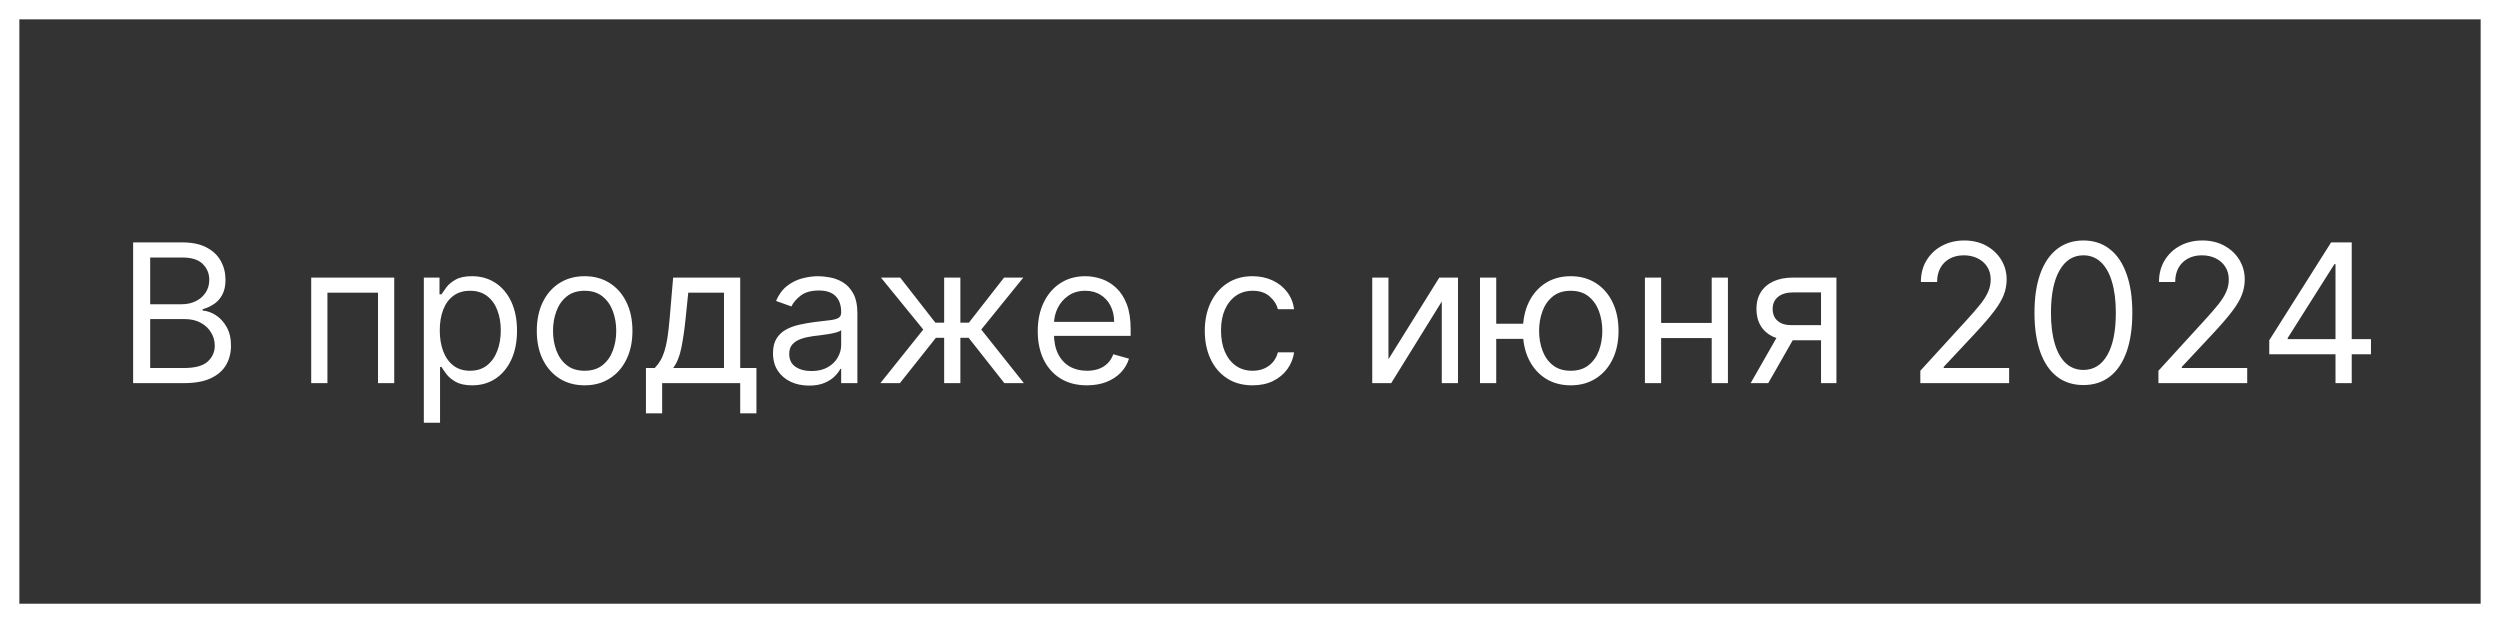
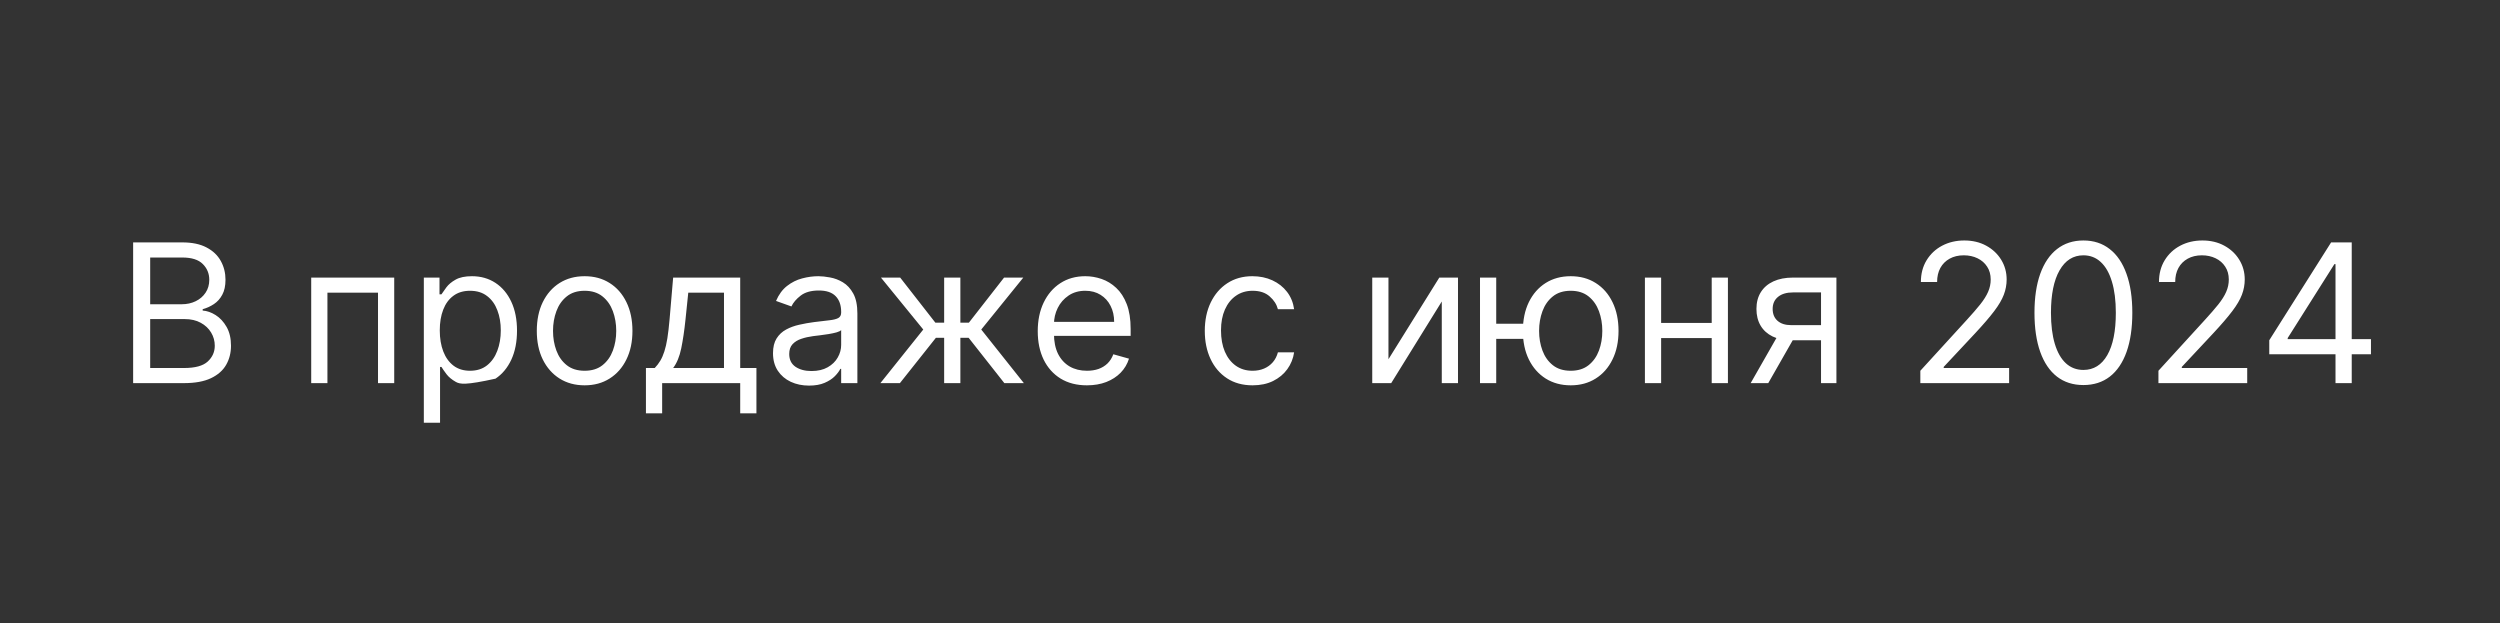
<svg xmlns="http://www.w3.org/2000/svg" width="646" height="161" viewBox="0 0 646 161" fill="none">
  <rect x="0" y="0" width="646" height="161" fill="#333333" stroke="none" />
-   <rect x="2.5" y="2.5" width="641" height="156" stroke="white" stroke-width="5" />
-   <path d="M34.403 99V62.636H47.117C49.65 62.636 51.739 63.074 53.384 63.95C55.03 64.814 56.255 65.98 57.06 67.448C57.865 68.904 58.267 70.52 58.267 72.296C58.267 73.858 57.989 75.148 57.432 76.166C56.888 77.184 56.166 77.989 55.266 78.581C54.379 79.173 53.414 79.611 52.372 79.895V80.25C53.485 80.321 54.603 80.712 55.728 81.422C56.852 82.132 57.794 83.15 58.551 84.476C59.309 85.802 59.688 87.423 59.688 89.341C59.688 91.164 59.273 92.803 58.445 94.259C57.616 95.715 56.308 96.869 54.521 97.722C52.733 98.574 50.407 99 47.543 99H34.403ZM38.807 95.094H47.543C50.419 95.094 52.461 94.537 53.668 93.425C54.888 92.3 55.497 90.939 55.497 89.341C55.497 88.11 55.184 86.974 54.556 85.932C53.929 84.878 53.035 84.038 51.875 83.41C50.715 82.771 49.342 82.452 47.756 82.452H38.807V95.094ZM38.807 78.617H46.974C48.3 78.617 49.496 78.356 50.561 77.835C51.638 77.314 52.49 76.581 53.118 75.633C53.757 74.687 54.077 73.574 54.077 72.296C54.077 70.697 53.52 69.342 52.408 68.229C51.295 67.105 49.531 66.543 47.117 66.543H38.807V78.617ZM80.417 99V71.727H101.866V99H97.676V75.633H84.608V99H80.417ZM109.519 109.227V71.727H113.567V76.06H114.064C114.372 75.586 114.798 74.983 115.343 74.249C115.899 73.503 116.692 72.84 117.722 72.26C118.764 71.668 120.172 71.372 121.948 71.372C124.244 71.372 126.268 71.946 128.02 73.094C129.772 74.243 131.139 75.87 132.122 77.977C133.104 80.084 133.596 82.57 133.596 85.435C133.596 88.323 133.104 90.826 132.122 92.945C131.139 95.052 129.778 96.686 128.038 97.846C126.298 98.994 124.292 99.568 122.019 99.568C120.267 99.568 118.864 99.278 117.811 98.698C116.757 98.106 115.946 97.438 115.378 96.692C114.81 95.934 114.372 95.307 114.064 94.81H113.709V109.227H109.519ZM113.638 85.364C113.638 87.423 113.94 89.24 114.544 90.815C115.147 92.377 116.029 93.602 117.189 94.49C118.349 95.366 119.77 95.804 121.451 95.804C123.203 95.804 124.664 95.342 125.836 94.419C127.02 93.484 127.908 92.229 128.5 90.655C129.103 89.069 129.405 87.305 129.405 85.364C129.405 83.446 129.109 81.718 128.517 80.179C127.937 78.628 127.056 77.403 125.872 76.504C124.7 75.592 123.226 75.136 121.451 75.136C119.746 75.136 118.314 75.568 117.154 76.433C115.994 77.285 115.118 78.48 114.526 80.019C113.934 81.546 113.638 83.328 113.638 85.364ZM151.067 99.568C148.605 99.568 146.445 98.982 144.586 97.81C142.74 96.638 141.296 94.999 140.254 92.892C139.224 90.785 138.709 88.323 138.709 85.506C138.709 82.665 139.224 80.185 140.254 78.066C141.296 75.947 142.74 74.302 144.586 73.13C146.445 71.958 148.605 71.372 151.067 71.372C153.529 71.372 155.684 71.958 157.53 73.13C159.389 74.302 160.833 75.947 161.863 78.066C162.904 80.185 163.425 82.665 163.425 85.506C163.425 88.323 162.904 90.785 161.863 92.892C160.833 94.999 159.389 96.638 157.53 97.81C155.684 98.982 153.529 99.568 151.067 99.568ZM151.067 95.804C152.937 95.804 154.476 95.325 155.684 94.366C156.891 93.407 157.785 92.146 158.365 90.584C158.945 89.021 159.235 87.329 159.235 85.506C159.235 83.683 158.945 81.984 158.365 80.41C157.785 78.835 156.891 77.563 155.684 76.592C154.476 75.622 152.937 75.136 151.067 75.136C149.197 75.136 147.658 75.622 146.451 76.592C145.243 77.563 144.35 78.835 143.77 80.41C143.19 81.984 142.9 83.683 142.9 85.506C142.9 87.329 143.19 89.021 143.77 90.584C144.35 92.146 145.243 93.407 146.451 94.366C147.658 95.325 149.197 95.804 151.067 95.804ZM166.91 106.812V95.094H169.182C169.739 94.514 170.218 93.886 170.621 93.212C171.023 92.537 171.372 91.738 171.668 90.815C171.976 89.879 172.236 88.743 172.449 87.406C172.662 86.056 172.852 84.428 173.018 82.523L173.941 71.727H191.27V95.094H195.461V106.812H191.27V99H171.1V106.812H166.91ZM173.941 95.094H187.08V75.633H177.847L177.137 82.523C176.841 85.376 176.474 87.867 176.036 89.998C175.598 92.129 174.9 93.827 173.941 95.094ZM209.048 99.639C207.32 99.639 205.752 99.314 204.343 98.663C202.934 98 201.816 97.047 200.987 95.804C200.159 94.549 199.744 93.034 199.744 91.258C199.744 89.696 200.052 88.43 200.668 87.459C201.283 86.476 202.106 85.707 203.136 85.151C204.165 84.594 205.302 84.18 206.545 83.908C207.799 83.624 209.06 83.399 210.327 83.233C211.984 83.02 213.327 82.86 214.357 82.754C215.399 82.635 216.156 82.44 216.63 82.168C217.115 81.895 217.358 81.422 217.358 80.747V80.605C217.358 78.853 216.879 77.492 215.92 76.521C214.973 75.551 213.535 75.065 211.605 75.065C209.605 75.065 208.036 75.503 206.9 76.379C205.763 77.255 204.964 78.19 204.503 79.185L200.526 77.764C201.236 76.107 202.183 74.817 203.366 73.894C204.562 72.958 205.864 72.307 207.273 71.94C208.693 71.562 210.09 71.372 211.463 71.372C212.339 71.372 213.345 71.479 214.482 71.692C215.63 71.893 216.737 72.313 217.802 72.952C218.879 73.592 219.773 74.556 220.483 75.847C221.193 77.137 221.548 78.865 221.548 81.031V99H217.358V95.307H217.145C216.861 95.899 216.387 96.532 215.724 97.207C215.062 97.881 214.18 98.456 213.079 98.929C211.978 99.403 210.634 99.639 209.048 99.639ZM209.688 95.875C211.345 95.875 212.741 95.549 213.878 94.898C215.026 94.247 215.89 93.407 216.47 92.377C217.062 91.347 217.358 90.264 217.358 89.128V85.293C217.18 85.506 216.79 85.701 216.186 85.879C215.594 86.044 214.908 86.192 214.126 86.322C213.357 86.441 212.605 86.547 211.871 86.642C211.149 86.725 210.563 86.796 210.114 86.855C209.025 86.997 208.007 87.228 207.06 87.548C206.125 87.855 205.367 88.323 204.787 88.95C204.219 89.566 203.935 90.406 203.935 91.472C203.935 92.928 204.473 94.028 205.55 94.774C206.639 95.508 208.018 95.875 209.688 95.875ZM227.492 99L238.572 85.151L227.634 71.727H232.606L241.697 83.375H243.969V71.727H248.16V83.375H250.361L259.452 71.727H264.424L253.557 85.151L264.566 99H259.523L250.29 87.281H248.16V99H243.969V87.281H241.839L232.535 99H227.492ZM280.866 99.568C278.238 99.568 275.971 98.988 274.065 97.828C272.171 96.656 270.709 95.023 269.68 92.928C268.662 90.82 268.153 88.37 268.153 85.577C268.153 82.783 268.662 80.321 269.68 78.19C270.709 76.048 272.142 74.379 273.976 73.183C275.823 71.976 277.977 71.372 280.439 71.372C281.86 71.372 283.263 71.609 284.648 72.082C286.032 72.556 287.293 73.325 288.43 74.391C289.566 75.444 290.471 76.841 291.146 78.581C291.821 80.321 292.158 82.463 292.158 85.008V86.784H271.135V83.162H287.897C287.897 81.623 287.589 80.25 286.974 79.043C286.37 77.835 285.506 76.882 284.381 76.184C283.269 75.486 281.955 75.136 280.439 75.136C278.77 75.136 277.326 75.551 276.107 76.379C274.9 77.196 273.97 78.261 273.319 79.575C272.668 80.889 272.343 82.298 272.343 83.801V86.216C272.343 88.276 272.698 90.022 273.408 91.454C274.13 92.874 275.131 93.957 276.409 94.703C277.687 95.437 279.173 95.804 280.866 95.804C281.966 95.804 282.961 95.65 283.849 95.342C284.748 95.023 285.523 94.549 286.175 93.922C286.826 93.283 287.329 92.49 287.684 91.543L291.732 92.679C291.306 94.052 290.59 95.26 289.584 96.301C288.577 97.331 287.335 98.136 285.855 98.716C284.375 99.284 282.712 99.568 280.866 99.568ZM323.675 99.568C321.118 99.568 318.916 98.965 317.069 97.757C315.223 96.55 313.802 94.887 312.808 92.768C311.814 90.649 311.317 88.228 311.317 85.506C311.317 82.736 311.826 80.291 312.844 78.173C313.873 76.042 315.306 74.379 317.14 73.183C318.987 71.976 321.141 71.372 323.604 71.372C325.521 71.372 327.249 71.727 328.788 72.438C330.327 73.148 331.588 74.142 332.57 75.421C333.553 76.699 334.162 78.19 334.399 79.895H330.209C329.889 78.652 329.179 77.551 328.078 76.592C326.989 75.622 325.521 75.136 323.675 75.136C322.041 75.136 320.609 75.562 319.378 76.415C318.158 77.255 317.206 78.445 316.519 79.984C315.844 81.511 315.507 83.304 315.507 85.364C315.507 87.471 315.838 89.305 316.501 90.868C317.176 92.43 318.123 93.644 319.342 94.508C320.573 95.372 322.017 95.804 323.675 95.804C324.764 95.804 325.752 95.615 326.64 95.236C327.528 94.857 328.279 94.312 328.895 93.602C329.51 92.892 329.948 92.04 330.209 91.046H334.399C334.162 92.655 333.576 94.105 332.641 95.396C331.718 96.674 330.493 97.692 328.966 98.45C327.451 99.195 325.687 99.568 323.675 99.568ZM358.778 92.821L371.917 71.727H376.746V99H372.556V77.906L359.488 99H354.587V71.727H358.778V92.821ZM397.489 83.659V87.565H383.072V83.659H397.489ZM386.623 71.727V99H382.433V71.727H386.623ZM405.87 99.568C403.408 99.568 401.248 98.982 399.389 97.81C397.543 96.638 396.098 94.999 395.057 92.892C394.027 90.785 393.512 88.323 393.512 85.506C393.512 82.665 394.027 80.185 395.057 78.066C396.098 75.947 397.543 74.302 399.389 73.13C401.248 71.958 403.408 71.372 405.87 71.372C408.332 71.372 410.487 71.958 412.333 73.13C414.192 74.302 415.636 75.947 416.665 78.066C417.707 80.185 418.228 82.665 418.228 85.506C418.228 88.323 417.707 90.785 416.665 92.892C415.636 94.999 414.192 96.638 412.333 97.81C410.487 98.982 408.332 99.568 405.87 99.568ZM405.87 95.804C407.74 95.804 409.279 95.325 410.487 94.366C411.694 93.407 412.588 92.146 413.168 90.584C413.748 89.021 414.038 87.329 414.038 85.506C414.038 83.683 413.748 81.984 413.168 80.41C412.588 78.835 411.694 77.563 410.487 76.592C409.279 75.622 407.74 75.136 405.87 75.136C404 75.136 402.461 75.622 401.254 76.592C400.046 77.563 399.152 78.835 398.572 80.41C397.992 81.984 397.702 83.683 397.702 85.506C397.702 87.329 397.992 89.021 398.572 90.584C399.152 92.146 400.046 93.407 401.254 94.366C402.461 95.325 404 95.804 405.87 95.804ZM443.299 83.446V87.352H428.242V83.446H443.299ZM429.237 71.727V99H425.046V71.727H429.237ZM446.495 71.727V99H442.305V71.727H446.495ZM470.554 99V75.562H463.31C461.676 75.562 460.392 75.941 459.457 76.699C458.522 77.456 458.054 78.498 458.054 79.824C458.054 81.126 458.474 82.15 459.315 82.896C460.167 83.641 461.333 84.014 462.812 84.014H471.619V87.921H462.812C460.966 87.921 459.374 87.595 458.036 86.944C456.699 86.293 455.669 85.364 454.947 84.156C454.225 82.937 453.864 81.493 453.864 79.824C453.864 78.143 454.242 76.699 455 75.492C455.758 74.284 456.841 73.355 458.249 72.704C459.67 72.053 461.357 71.727 463.31 71.727H474.531V99H470.554ZM452.372 99L460.114 85.435H464.659L456.918 99H452.372ZM496.215 99V95.804L508.218 82.665C509.627 81.126 510.787 79.788 511.698 78.652C512.61 77.504 513.285 76.427 513.722 75.421C514.172 74.403 514.397 73.337 514.397 72.224C514.397 70.946 514.089 69.839 513.474 68.904C512.87 67.969 512.042 67.247 510.988 66.738C509.935 66.229 508.751 65.974 507.437 65.974C506.04 65.974 504.821 66.264 503.779 66.844C502.749 67.413 501.95 68.212 501.382 69.242C500.826 70.271 500.548 71.479 500.548 72.864H496.357C496.357 70.733 496.849 68.863 497.831 67.253C498.814 65.643 500.151 64.388 501.844 63.489C503.548 62.589 505.46 62.139 507.579 62.139C509.71 62.139 511.598 62.589 513.243 63.489C514.888 64.388 516.179 65.602 517.114 67.129C518.049 68.656 518.517 70.354 518.517 72.224C518.517 73.562 518.274 74.87 517.789 76.148C517.315 77.415 516.486 78.829 515.303 80.392C514.131 81.943 512.503 83.837 510.42 86.074L502.252 94.81V95.094H519.156V99H496.215ZM538.35 99.497C535.674 99.497 533.396 98.769 531.514 97.313C529.632 95.845 528.193 93.721 527.199 90.939C526.205 88.145 525.708 84.772 525.708 80.818C525.708 76.888 526.205 73.532 527.199 70.751C528.205 67.957 529.649 65.826 531.531 64.359C533.425 62.879 535.698 62.139 538.35 62.139C541.001 62.139 543.268 62.879 545.15 64.359C547.044 65.826 548.488 67.957 549.482 70.751C550.489 73.532 550.992 76.888 550.992 80.818C550.992 84.772 550.494 88.145 549.5 90.939C548.506 93.721 547.068 95.845 545.186 97.313C543.303 98.769 541.025 99.497 538.35 99.497ZM538.35 95.591C541.001 95.591 543.061 94.312 544.529 91.756C545.996 89.199 546.73 85.553 546.73 80.818C546.73 77.669 546.393 74.988 545.718 72.775C545.055 70.561 544.097 68.874 542.842 67.715C541.599 66.555 540.102 65.974 538.35 65.974C535.722 65.974 533.668 67.271 532.188 69.863C530.709 72.443 529.969 76.095 529.969 80.818C529.969 83.967 530.3 86.642 530.963 88.844C531.626 91.046 532.579 92.72 533.822 93.869C535.077 95.017 536.586 95.591 538.35 95.591ZM557.739 99V95.804L569.742 82.665C571.15 81.126 572.31 79.788 573.222 78.652C574.133 77.504 574.808 76.427 575.246 75.421C575.696 74.403 575.921 73.337 575.921 72.224C575.921 70.946 575.613 69.839 574.997 68.904C574.394 67.969 573.565 67.247 572.512 66.738C571.458 66.229 570.274 65.974 568.96 65.974C567.564 65.974 566.344 66.264 565.303 66.844C564.273 67.413 563.474 68.212 562.906 69.242C562.349 70.271 562.071 71.479 562.071 72.864H557.881C557.881 70.733 558.372 68.863 559.355 67.253C560.337 65.643 561.675 64.388 563.367 63.489C565.072 62.589 566.984 62.139 569.102 62.139C571.233 62.139 573.121 62.589 574.767 63.489C576.412 64.388 577.702 65.602 578.637 67.129C579.572 68.656 580.04 70.354 580.04 72.224C580.04 73.562 579.797 74.87 579.312 76.148C578.838 77.415 578.01 78.829 576.826 80.392C575.654 81.943 574.027 83.837 571.943 86.074L563.776 94.81V95.094H580.679V99H557.739ZM586.379 91.543V87.921L602.359 62.636H604.987V68.247H603.211L591.137 87.352V87.636H612.657V91.543H586.379ZM603.495 99V90.442V88.755V62.636H607.686V99H603.495Z" fill="white" />
+   <path d="M34.403 99V62.636H47.117C49.65 62.636 51.739 63.074 53.384 63.95C55.03 64.814 56.255 65.98 57.06 67.448C57.865 68.904 58.267 70.52 58.267 72.296C58.267 73.858 57.989 75.148 57.432 76.166C56.888 77.184 56.166 77.989 55.266 78.581C54.379 79.173 53.414 79.611 52.372 79.895V80.25C53.485 80.321 54.603 80.712 55.728 81.422C56.852 82.132 57.794 83.15 58.551 84.476C59.309 85.802 59.688 87.423 59.688 89.341C59.688 91.164 59.273 92.803 58.445 94.259C57.616 95.715 56.308 96.869 54.521 97.722C52.733 98.574 50.407 99 47.543 99H34.403ZM38.807 95.094H47.543C50.419 95.094 52.461 94.537 53.668 93.425C54.888 92.3 55.497 90.939 55.497 89.341C55.497 88.11 55.184 86.974 54.556 85.932C53.929 84.878 53.035 84.038 51.875 83.41C50.715 82.771 49.342 82.452 47.756 82.452H38.807V95.094ZM38.807 78.617H46.974C48.3 78.617 49.496 78.356 50.561 77.835C51.638 77.314 52.49 76.581 53.118 75.633C53.757 74.687 54.077 73.574 54.077 72.296C54.077 70.697 53.52 69.342 52.408 68.229C51.295 67.105 49.531 66.543 47.117 66.543H38.807V78.617ZM80.417 99V71.727H101.866V99H97.676V75.633H84.608V99H80.417ZM109.519 109.227V71.727H113.567V76.06H114.064C114.372 75.586 114.798 74.983 115.343 74.249C115.899 73.503 116.692 72.84 117.722 72.26C118.764 71.668 120.172 71.372 121.948 71.372C124.244 71.372 126.268 71.946 128.02 73.094C129.772 74.243 131.139 75.87 132.122 77.977C133.104 80.084 133.596 82.57 133.596 85.435C133.596 88.323 133.104 90.826 132.122 92.945C131.139 95.052 129.778 96.686 128.038 97.846C120.267 99.568 118.864 99.278 117.811 98.698C116.757 98.106 115.946 97.438 115.378 96.692C114.81 95.934 114.372 95.307 114.064 94.81H113.709V109.227H109.519ZM113.638 85.364C113.638 87.423 113.94 89.24 114.544 90.815C115.147 92.377 116.029 93.602 117.189 94.49C118.349 95.366 119.77 95.804 121.451 95.804C123.203 95.804 124.664 95.342 125.836 94.419C127.02 93.484 127.908 92.229 128.5 90.655C129.103 89.069 129.405 87.305 129.405 85.364C129.405 83.446 129.109 81.718 128.517 80.179C127.937 78.628 127.056 77.403 125.872 76.504C124.7 75.592 123.226 75.136 121.451 75.136C119.746 75.136 118.314 75.568 117.154 76.433C115.994 77.285 115.118 78.48 114.526 80.019C113.934 81.546 113.638 83.328 113.638 85.364ZM151.067 99.568C148.605 99.568 146.445 98.982 144.586 97.81C142.74 96.638 141.296 94.999 140.254 92.892C139.224 90.785 138.709 88.323 138.709 85.506C138.709 82.665 139.224 80.185 140.254 78.066C141.296 75.947 142.74 74.302 144.586 73.13C146.445 71.958 148.605 71.372 151.067 71.372C153.529 71.372 155.684 71.958 157.53 73.13C159.389 74.302 160.833 75.947 161.863 78.066C162.904 80.185 163.425 82.665 163.425 85.506C163.425 88.323 162.904 90.785 161.863 92.892C160.833 94.999 159.389 96.638 157.53 97.81C155.684 98.982 153.529 99.568 151.067 99.568ZM151.067 95.804C152.937 95.804 154.476 95.325 155.684 94.366C156.891 93.407 157.785 92.146 158.365 90.584C158.945 89.021 159.235 87.329 159.235 85.506C159.235 83.683 158.945 81.984 158.365 80.41C157.785 78.835 156.891 77.563 155.684 76.592C154.476 75.622 152.937 75.136 151.067 75.136C149.197 75.136 147.658 75.622 146.451 76.592C145.243 77.563 144.35 78.835 143.77 80.41C143.19 81.984 142.9 83.683 142.9 85.506C142.9 87.329 143.19 89.021 143.77 90.584C144.35 92.146 145.243 93.407 146.451 94.366C147.658 95.325 149.197 95.804 151.067 95.804ZM166.91 106.812V95.094H169.182C169.739 94.514 170.218 93.886 170.621 93.212C171.023 92.537 171.372 91.738 171.668 90.815C171.976 89.879 172.236 88.743 172.449 87.406C172.662 86.056 172.852 84.428 173.018 82.523L173.941 71.727H191.27V95.094H195.461V106.812H191.27V99H171.1V106.812H166.91ZM173.941 95.094H187.08V75.633H177.847L177.137 82.523C176.841 85.376 176.474 87.867 176.036 89.998C175.598 92.129 174.9 93.827 173.941 95.094ZM209.048 99.639C207.32 99.639 205.752 99.314 204.343 98.663C202.934 98 201.816 97.047 200.987 95.804C200.159 94.549 199.744 93.034 199.744 91.258C199.744 89.696 200.052 88.43 200.668 87.459C201.283 86.476 202.106 85.707 203.136 85.151C204.165 84.594 205.302 84.18 206.545 83.908C207.799 83.624 209.06 83.399 210.327 83.233C211.984 83.02 213.327 82.86 214.357 82.754C215.399 82.635 216.156 82.44 216.63 82.168C217.115 81.895 217.358 81.422 217.358 80.747V80.605C217.358 78.853 216.879 77.492 215.92 76.521C214.973 75.551 213.535 75.065 211.605 75.065C209.605 75.065 208.036 75.503 206.9 76.379C205.763 77.255 204.964 78.19 204.503 79.185L200.526 77.764C201.236 76.107 202.183 74.817 203.366 73.894C204.562 72.958 205.864 72.307 207.273 71.94C208.693 71.562 210.09 71.372 211.463 71.372C212.339 71.372 213.345 71.479 214.482 71.692C215.63 71.893 216.737 72.313 217.802 72.952C218.879 73.592 219.773 74.556 220.483 75.847C221.193 77.137 221.548 78.865 221.548 81.031V99H217.358V95.307H217.145C216.861 95.899 216.387 96.532 215.724 97.207C215.062 97.881 214.18 98.456 213.079 98.929C211.978 99.403 210.634 99.639 209.048 99.639ZM209.688 95.875C211.345 95.875 212.741 95.549 213.878 94.898C215.026 94.247 215.89 93.407 216.47 92.377C217.062 91.347 217.358 90.264 217.358 89.128V85.293C217.18 85.506 216.79 85.701 216.186 85.879C215.594 86.044 214.908 86.192 214.126 86.322C213.357 86.441 212.605 86.547 211.871 86.642C211.149 86.725 210.563 86.796 210.114 86.855C209.025 86.997 208.007 87.228 207.06 87.548C206.125 87.855 205.367 88.323 204.787 88.95C204.219 89.566 203.935 90.406 203.935 91.472C203.935 92.928 204.473 94.028 205.55 94.774C206.639 95.508 208.018 95.875 209.688 95.875ZM227.492 99L238.572 85.151L227.634 71.727H232.606L241.697 83.375H243.969V71.727H248.16V83.375H250.361L259.452 71.727H264.424L253.557 85.151L264.566 99H259.523L250.29 87.281H248.16V99H243.969V87.281H241.839L232.535 99H227.492ZM280.866 99.568C278.238 99.568 275.971 98.988 274.065 97.828C272.171 96.656 270.709 95.023 269.68 92.928C268.662 90.82 268.153 88.37 268.153 85.577C268.153 82.783 268.662 80.321 269.68 78.19C270.709 76.048 272.142 74.379 273.976 73.183C275.823 71.976 277.977 71.372 280.439 71.372C281.86 71.372 283.263 71.609 284.648 72.082C286.032 72.556 287.293 73.325 288.43 74.391C289.566 75.444 290.471 76.841 291.146 78.581C291.821 80.321 292.158 82.463 292.158 85.008V86.784H271.135V83.162H287.897C287.897 81.623 287.589 80.25 286.974 79.043C286.37 77.835 285.506 76.882 284.381 76.184C283.269 75.486 281.955 75.136 280.439 75.136C278.77 75.136 277.326 75.551 276.107 76.379C274.9 77.196 273.97 78.261 273.319 79.575C272.668 80.889 272.343 82.298 272.343 83.801V86.216C272.343 88.276 272.698 90.022 273.408 91.454C274.13 92.874 275.131 93.957 276.409 94.703C277.687 95.437 279.173 95.804 280.866 95.804C281.966 95.804 282.961 95.65 283.849 95.342C284.748 95.023 285.523 94.549 286.175 93.922C286.826 93.283 287.329 92.49 287.684 91.543L291.732 92.679C291.306 94.052 290.59 95.26 289.584 96.301C288.577 97.331 287.335 98.136 285.855 98.716C284.375 99.284 282.712 99.568 280.866 99.568ZM323.675 99.568C321.118 99.568 318.916 98.965 317.069 97.757C315.223 96.55 313.802 94.887 312.808 92.768C311.814 90.649 311.317 88.228 311.317 85.506C311.317 82.736 311.826 80.291 312.844 78.173C313.873 76.042 315.306 74.379 317.14 73.183C318.987 71.976 321.141 71.372 323.604 71.372C325.521 71.372 327.249 71.727 328.788 72.438C330.327 73.148 331.588 74.142 332.57 75.421C333.553 76.699 334.162 78.19 334.399 79.895H330.209C329.889 78.652 329.179 77.551 328.078 76.592C326.989 75.622 325.521 75.136 323.675 75.136C322.041 75.136 320.609 75.562 319.378 76.415C318.158 77.255 317.206 78.445 316.519 79.984C315.844 81.511 315.507 83.304 315.507 85.364C315.507 87.471 315.838 89.305 316.501 90.868C317.176 92.43 318.123 93.644 319.342 94.508C320.573 95.372 322.017 95.804 323.675 95.804C324.764 95.804 325.752 95.615 326.64 95.236C327.528 94.857 328.279 94.312 328.895 93.602C329.51 92.892 329.948 92.04 330.209 91.046H334.399C334.162 92.655 333.576 94.105 332.641 95.396C331.718 96.674 330.493 97.692 328.966 98.45C327.451 99.195 325.687 99.568 323.675 99.568ZM358.778 92.821L371.917 71.727H376.746V99H372.556V77.906L359.488 99H354.587V71.727H358.778V92.821ZM397.489 83.659V87.565H383.072V83.659H397.489ZM386.623 71.727V99H382.433V71.727H386.623ZM405.87 99.568C403.408 99.568 401.248 98.982 399.389 97.81C397.543 96.638 396.098 94.999 395.057 92.892C394.027 90.785 393.512 88.323 393.512 85.506C393.512 82.665 394.027 80.185 395.057 78.066C396.098 75.947 397.543 74.302 399.389 73.13C401.248 71.958 403.408 71.372 405.87 71.372C408.332 71.372 410.487 71.958 412.333 73.13C414.192 74.302 415.636 75.947 416.665 78.066C417.707 80.185 418.228 82.665 418.228 85.506C418.228 88.323 417.707 90.785 416.665 92.892C415.636 94.999 414.192 96.638 412.333 97.81C410.487 98.982 408.332 99.568 405.87 99.568ZM405.87 95.804C407.74 95.804 409.279 95.325 410.487 94.366C411.694 93.407 412.588 92.146 413.168 90.584C413.748 89.021 414.038 87.329 414.038 85.506C414.038 83.683 413.748 81.984 413.168 80.41C412.588 78.835 411.694 77.563 410.487 76.592C409.279 75.622 407.74 75.136 405.87 75.136C404 75.136 402.461 75.622 401.254 76.592C400.046 77.563 399.152 78.835 398.572 80.41C397.992 81.984 397.702 83.683 397.702 85.506C397.702 87.329 397.992 89.021 398.572 90.584C399.152 92.146 400.046 93.407 401.254 94.366C402.461 95.325 404 95.804 405.87 95.804ZM443.299 83.446V87.352H428.242V83.446H443.299ZM429.237 71.727V99H425.046V71.727H429.237ZM446.495 71.727V99H442.305V71.727H446.495ZM470.554 99V75.562H463.31C461.676 75.562 460.392 75.941 459.457 76.699C458.522 77.456 458.054 78.498 458.054 79.824C458.054 81.126 458.474 82.15 459.315 82.896C460.167 83.641 461.333 84.014 462.812 84.014H471.619V87.921H462.812C460.966 87.921 459.374 87.595 458.036 86.944C456.699 86.293 455.669 85.364 454.947 84.156C454.225 82.937 453.864 81.493 453.864 79.824C453.864 78.143 454.242 76.699 455 75.492C455.758 74.284 456.841 73.355 458.249 72.704C459.67 72.053 461.357 71.727 463.31 71.727H474.531V99H470.554ZM452.372 99L460.114 85.435H464.659L456.918 99H452.372ZM496.215 99V95.804L508.218 82.665C509.627 81.126 510.787 79.788 511.698 78.652C512.61 77.504 513.285 76.427 513.722 75.421C514.172 74.403 514.397 73.337 514.397 72.224C514.397 70.946 514.089 69.839 513.474 68.904C512.87 67.969 512.042 67.247 510.988 66.738C509.935 66.229 508.751 65.974 507.437 65.974C506.04 65.974 504.821 66.264 503.779 66.844C502.749 67.413 501.95 68.212 501.382 69.242C500.826 70.271 500.548 71.479 500.548 72.864H496.357C496.357 70.733 496.849 68.863 497.831 67.253C498.814 65.643 500.151 64.388 501.844 63.489C503.548 62.589 505.46 62.139 507.579 62.139C509.71 62.139 511.598 62.589 513.243 63.489C514.888 64.388 516.179 65.602 517.114 67.129C518.049 68.656 518.517 70.354 518.517 72.224C518.517 73.562 518.274 74.87 517.789 76.148C517.315 77.415 516.486 78.829 515.303 80.392C514.131 81.943 512.503 83.837 510.42 86.074L502.252 94.81V95.094H519.156V99H496.215ZM538.35 99.497C535.674 99.497 533.396 98.769 531.514 97.313C529.632 95.845 528.193 93.721 527.199 90.939C526.205 88.145 525.708 84.772 525.708 80.818C525.708 76.888 526.205 73.532 527.199 70.751C528.205 67.957 529.649 65.826 531.531 64.359C533.425 62.879 535.698 62.139 538.35 62.139C541.001 62.139 543.268 62.879 545.15 64.359C547.044 65.826 548.488 67.957 549.482 70.751C550.489 73.532 550.992 76.888 550.992 80.818C550.992 84.772 550.494 88.145 549.5 90.939C548.506 93.721 547.068 95.845 545.186 97.313C543.303 98.769 541.025 99.497 538.35 99.497ZM538.35 95.591C541.001 95.591 543.061 94.312 544.529 91.756C545.996 89.199 546.73 85.553 546.73 80.818C546.73 77.669 546.393 74.988 545.718 72.775C545.055 70.561 544.097 68.874 542.842 67.715C541.599 66.555 540.102 65.974 538.35 65.974C535.722 65.974 533.668 67.271 532.188 69.863C530.709 72.443 529.969 76.095 529.969 80.818C529.969 83.967 530.3 86.642 530.963 88.844C531.626 91.046 532.579 92.72 533.822 93.869C535.077 95.017 536.586 95.591 538.35 95.591ZM557.739 99V95.804L569.742 82.665C571.15 81.126 572.31 79.788 573.222 78.652C574.133 77.504 574.808 76.427 575.246 75.421C575.696 74.403 575.921 73.337 575.921 72.224C575.921 70.946 575.613 69.839 574.997 68.904C574.394 67.969 573.565 67.247 572.512 66.738C571.458 66.229 570.274 65.974 568.96 65.974C567.564 65.974 566.344 66.264 565.303 66.844C564.273 67.413 563.474 68.212 562.906 69.242C562.349 70.271 562.071 71.479 562.071 72.864H557.881C557.881 70.733 558.372 68.863 559.355 67.253C560.337 65.643 561.675 64.388 563.367 63.489C565.072 62.589 566.984 62.139 569.102 62.139C571.233 62.139 573.121 62.589 574.767 63.489C576.412 64.388 577.702 65.602 578.637 67.129C579.572 68.656 580.04 70.354 580.04 72.224C580.04 73.562 579.797 74.87 579.312 76.148C578.838 77.415 578.01 78.829 576.826 80.392C575.654 81.943 574.027 83.837 571.943 86.074L563.776 94.81V95.094H580.679V99H557.739ZM586.379 91.543V87.921L602.359 62.636H604.987V68.247H603.211L591.137 87.352V87.636H612.657V91.543H586.379ZM603.495 99V90.442V88.755V62.636H607.686V99H603.495Z" fill="white" />
</svg>